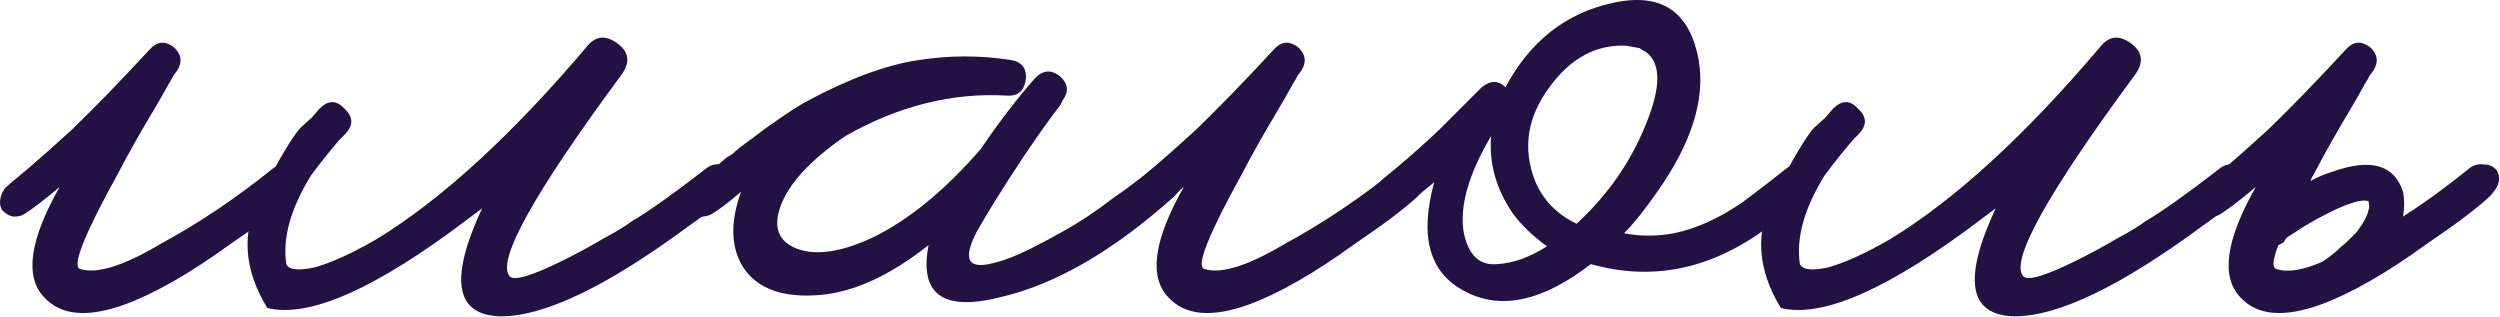
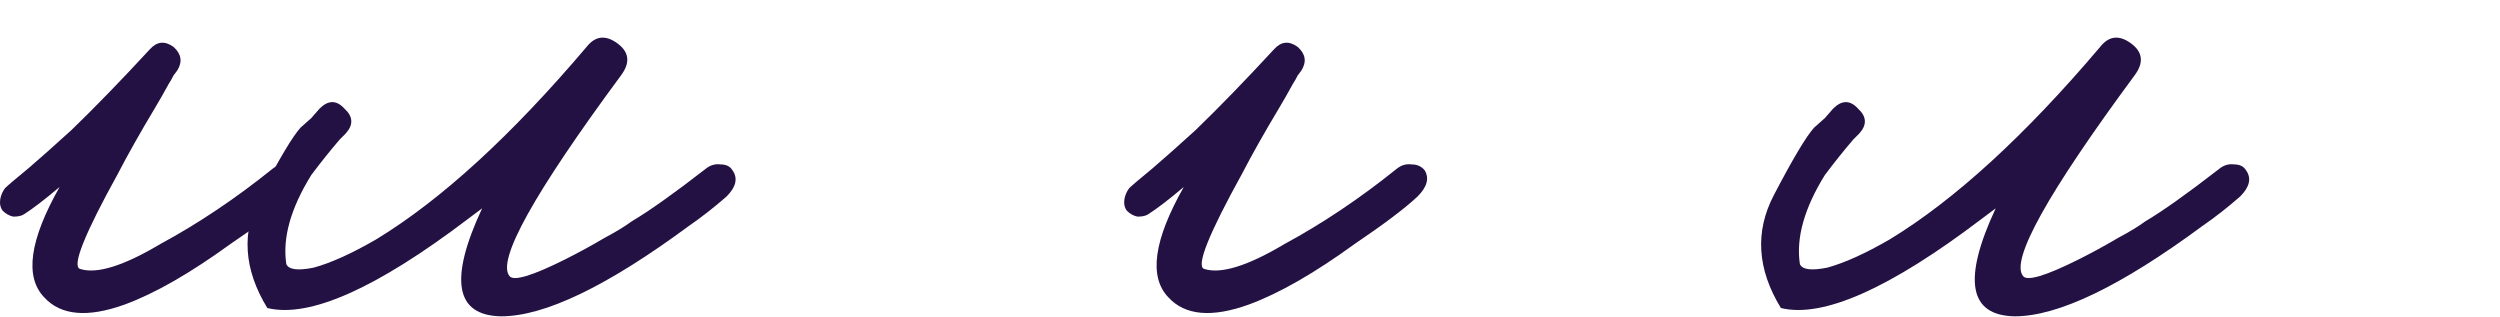
<svg xmlns="http://www.w3.org/2000/svg" width="1087" height="138" viewBox="0 0 1087 138" fill="none">
  <path d="M130.677 74.07C132.741 77.51 131.709 81.293 127.581 85.421C122.077 90.582 112.961 97.462 100.233 106.061C82.689 118.789 67.381 127.561 54.309 132.377C38.141 138.225 26.445 137.193 19.221 129.281C10.621 120.337 12.857 104.341 25.929 81.293C19.393 86.797 14.233 90.754 10.449 93.162C9.417 93.85 7.869 94.194 5.805 94.194C4.085 93.85 2.537 92.99 1.161 91.614C0.129 90.237 -0.215 88.517 0.129 86.454C0.473 84.734 1.161 83.186 2.193 81.809C3.225 80.778 6.665 77.853 12.513 73.037C15.265 70.629 18.017 68.222 20.769 65.814C24.209 62.718 27.649 59.621 31.089 56.526C41.409 46.55 52.761 34.853 65.145 21.438C68.241 17.997 71.681 17.654 75.465 20.405C78.905 23.502 79.421 26.942 77.013 30.726L75.465 32.789C74.777 34.166 74.089 35.37 73.401 36.401C71.337 40.185 69.273 43.797 67.209 47.237C61.017 57.557 55.685 67.017 51.213 75.618C36.765 101.761 31.261 115.521 34.701 116.897C41.925 119.305 53.621 115.693 69.789 106.061C86.301 97.118 102.469 86.281 118.293 73.553C120.357 71.834 122.593 71.145 125.001 71.49C127.409 71.49 129.301 72.35 130.677 74.07Z" fill="#231143" />
  <path d="M113.137 84.906C121.393 69.082 127.241 59.278 130.681 55.493L135.325 51.365L138.937 47.237C142.721 43.453 146.333 43.453 149.773 47.237C153.557 50.678 153.729 54.289 150.289 58.074L147.709 60.654C143.581 65.469 139.453 70.629 135.325 76.133C126.381 90.582 122.769 103.481 124.489 114.833C125.521 117.241 129.477 117.757 136.357 116.381C143.925 114.317 153.041 110.189 163.705 103.997C191.913 86.797 222.357 58.934 255.037 20.405C258.821 15.589 263.293 15.073 268.453 18.858C273.613 22.642 274.129 27.285 270.001 32.789C232.161 84.046 215.993 113.113 221.497 119.993C223.217 122.401 231.301 119.993 245.749 112.769C251.253 110.017 256.929 106.921 262.777 103.481C267.937 100.729 271.893 98.322 274.645 96.257C282.213 91.785 292.877 84.218 306.637 73.553C308.701 71.834 310.937 71.145 313.345 71.49C315.753 71.49 317.473 72.35 318.505 74.07C320.913 77.51 320.053 81.293 315.925 85.421C310.421 90.237 304.917 94.537 299.413 98.322C263.981 124.465 236.805 137.537 217.885 137.537C197.933 137.193 195.181 121.541 209.629 90.582L203.437 95.225C163.533 125.497 134.465 138.397 116.233 133.925C105.913 117.069 104.881 100.729 113.137 84.906Z" fill="#231143" />
-   <path d="M513.134 74.07C515.542 77.51 514.682 81.293 510.554 85.421C484.066 109.157 458.782 123.777 434.702 129.281C409.934 135.473 399.614 127.905 403.742 106.577C387.23 119.649 371.578 126.873 356.786 128.249C340.618 129.625 329.438 125.669 323.246 116.381C317.742 107.781 317.398 96.773 322.214 83.358C317.054 87.829 312.754 91.097 309.314 93.162C307.938 93.85 306.39 94.194 304.67 94.194C302.95 93.85 301.402 92.99 300.026 91.614C298.65 90.237 298.134 88.517 298.478 86.454C298.822 84.734 299.682 83.186 301.058 81.809C302.09 80.778 303.982 79.058 306.734 76.65L308.798 74.585L310.862 73.037C312.582 71.317 314.302 69.769 316.022 68.394C316.71 68.049 317.57 67.534 318.602 66.846C319.634 65.814 320.838 64.781 322.214 63.749C325.998 60.998 329.438 58.417 332.534 56.01C341.822 49.474 347.842 45.517 350.594 44.142C369.17 34.166 385.51 28.145 399.614 26.081C413.03 24.017 426.274 24.017 439.346 26.081C444.162 26.77 446.398 29.521 446.054 34.337C445.366 39.498 442.614 41.906 437.798 41.562C414.062 40.185 390.67 46.033 367.622 59.105C352.142 69.769 342.682 80.09 339.242 90.066C336.146 99.01 338.554 105.029 346.466 108.125C354.722 111.221 365.558 109.673 378.974 103.481C394.798 95.913 410.622 83.013 426.446 64.781C434.358 53.086 442.27 42.766 450.182 33.821C453.622 30.381 457.234 30.209 461.018 33.306C464.458 36.401 464.802 39.842 462.05 43.626L461.018 45.69C457.234 50.505 451.73 58.245 444.506 68.909C435.906 81.981 429.37 92.474 424.898 100.385C418.362 112.769 420.77 117.413 432.122 114.317C436.594 113.285 441.926 111.221 448.118 108.125C452.934 105.717 457.75 103.137 462.566 100.385C469.446 96.602 476.67 91.785 484.238 85.938C487.334 83.874 490.43 81.638 493.526 79.23C495.934 77.51 498.342 75.618 500.75 73.553C502.814 71.834 505.05 71.145 507.458 71.49C509.866 71.49 511.758 72.35 513.134 74.07Z" fill="#231143" />
  <path d="M619.466 74.07C621.53 77.51 620.498 81.293 616.37 85.421C610.866 90.582 601.75 97.462 589.022 106.061C571.478 118.789 556.17 127.561 543.098 132.377C526.93 138.225 515.234 137.193 508.01 129.281C499.41 120.337 501.646 104.341 514.718 81.293C508.182 86.797 503.022 90.754 499.238 93.162C498.206 93.85 496.658 94.194 494.594 94.194C492.874 93.85 491.326 92.99 489.95 91.614C488.918 90.237 488.574 88.517 488.918 86.454C489.262 84.734 489.95 83.186 490.982 81.809C492.014 80.778 495.454 77.853 501.302 73.037C504.054 70.629 506.806 68.222 509.558 65.814C512.998 62.718 516.438 59.621 519.878 56.526C530.198 46.55 541.55 34.853 553.934 21.438C557.03 17.997 560.47 17.654 564.254 20.405C567.694 23.502 568.21 26.942 565.802 30.726L564.254 32.789C563.566 34.166 562.878 35.37 562.19 36.401C560.126 40.185 558.062 43.797 555.998 47.237C549.806 57.557 544.474 67.017 540.002 75.618C525.554 101.761 520.05 115.521 523.49 116.897C530.714 119.305 542.41 115.693 558.578 106.061C575.09 97.118 591.258 86.281 607.082 73.553C609.146 71.834 611.382 71.145 613.79 71.49C616.198 71.49 618.09 72.35 619.466 74.07Z" fill="#231143" />
-   <path d="M788.718 74.07C791.126 77.51 790.266 81.293 786.138 85.421L782.526 88.517L778.398 91.614C774.958 94.365 771.69 96.773 768.594 98.838C744.17 117.069 718.542 122.401 691.71 114.833C670.726 131.001 652.494 134.957 637.014 126.701C621.534 118.789 617.062 102.965 623.598 79.23L617.922 83.874L605.538 93.162C604.162 93.85 602.614 94.194 600.894 94.194C598.83 93.85 597.11 92.99 595.734 91.614C594.702 90.237 594.358 88.517 594.702 86.454C595.046 84.734 595.734 83.186 596.766 81.809C597.798 81.121 599.174 79.918 600.894 78.198L607.086 73.037C613.278 67.877 619.47 62.373 625.662 56.526L644.238 37.95C648.022 34.853 651.462 34.853 654.558 37.95C665.222 17.997 680.702 5.785 700.998 1.313C722.326 -3.503 734.882 4.925 738.666 26.598C741.418 43.453 735.398 62.373 720.606 83.358C715.102 91.269 710.286 97.29 706.158 101.417C713.038 102.793 720.262 102.793 727.83 101.417C737.806 99.353 747.954 94.71 758.274 87.486C765.154 82.326 771.174 77.681 776.334 73.553C778.398 71.834 780.806 71.145 783.558 71.49C785.966 71.49 787.686 72.35 788.718 74.07ZM685.518 97.29C698.934 84.906 708.91 70.629 715.446 54.462C722.326 37.95 722.326 27.285 715.446 22.47L714.414 21.953L712.866 20.921C711.146 20.578 709.254 20.233 707.19 19.89C694.118 19.201 682.938 25.221 673.65 37.95C664.018 51.022 661.954 64.609 667.458 78.713C670.898 86.969 676.918 93.162 685.518 97.29ZM650.946 114.833C657.826 114.489 665.05 111.909 672.618 107.093C666.426 102.621 661.438 97.805 657.654 92.645C650.43 81.981 647.334 70.802 648.366 59.105C638.39 75.962 634.434 90.066 636.498 101.417C638.562 111.049 643.378 115.521 650.946 114.833Z" fill="#231143" />
  <path d="M771.239 84.906C779.495 69.082 785.343 59.278 788.783 55.493L793.427 51.365L797.039 47.237C800.823 43.453 804.435 43.453 807.875 47.237C811.659 50.678 811.831 54.289 808.391 58.074L805.811 60.654C801.683 65.469 797.555 70.629 793.427 76.133C784.483 90.582 780.871 103.481 782.591 114.833C783.623 117.241 787.579 117.757 794.459 116.381C802.027 114.317 811.143 110.189 821.807 103.997C850.015 86.797 880.459 58.934 913.139 20.405C916.923 15.589 921.395 15.073 926.555 18.858C931.715 22.642 932.231 27.285 928.103 32.789C890.263 84.046 874.095 113.113 879.599 119.993C881.319 122.401 889.403 119.993 903.851 112.769C909.355 110.017 915.031 106.921 920.879 103.481C926.039 100.729 929.995 98.322 932.747 96.257C940.315 91.785 950.979 84.218 964.739 73.553C966.803 71.834 969.039 71.145 971.447 71.49C973.855 71.49 975.575 72.35 976.607 74.07C979.015 77.51 978.155 81.293 974.027 85.421C968.523 90.237 963.019 94.537 957.515 98.322C922.083 124.465 894.907 137.537 875.987 137.537C856.035 137.193 853.283 121.541 867.731 90.582L861.539 95.225C821.635 125.497 792.567 138.397 774.335 133.925C764.015 117.069 762.983 100.729 771.239 84.906Z" fill="#231143" />
-   <path d="M1009.73 113.801C1011.45 112.769 1013.51 111.221 1015.92 109.157C1017.3 107.781 1018.67 106.577 1020.05 105.545L1024.69 100.901C1027.79 96.773 1029.51 93.505 1029.85 91.097C1030.2 90.754 1030.2 89.549 1029.85 87.486C1027.1 86.454 1021.25 88.174 1012.31 92.645C1008.87 94.365 1005.43 96.257 1001.99 98.322C998.891 100.385 996.483 101.933 994.763 102.965L993.731 103.997C993.387 104.685 993.043 105.201 992.699 105.545C992.011 105.889 991.323 106.233 990.635 106.577C988.227 112.769 987.883 116.209 989.603 116.897C994.419 118.617 1001.13 117.585 1009.73 113.801ZM1004.57 78.713C1007.66 76.993 1010.93 75.618 1014.37 74.585C1030.88 68.737 1041.03 71.662 1044.82 83.358C1045.5 86.797 1045.5 90.409 1044.82 94.194C1054.45 88.001 1063.91 81.121 1073.2 73.553C1075.26 71.834 1077.5 71.145 1079.9 71.49C1082.31 71.49 1084.2 72.35 1085.58 74.07C1087.64 77.51 1086.61 81.293 1082.48 85.421C1076.98 90.582 1067.86 97.462 1055.14 106.061C1037.59 118.789 1022.28 127.561 1009.21 132.377C993.043 138.225 981.347 137.193 974.123 129.281C965.523 120.337 967.759 104.341 980.831 81.293C974.295 86.797 969.135 90.754 965.351 93.162C964.319 93.85 962.771 94.194 960.707 94.194C958.987 93.85 957.439 92.99 956.063 91.614C955.031 90.237 954.687 88.517 955.031 86.454C955.375 84.734 956.063 83.186 957.095 81.809C958.127 80.778 961.567 77.853 967.415 73.037C970.167 70.629 972.919 68.222 975.671 65.814C979.111 62.718 982.551 59.621 985.991 56.526C996.311 46.55 1007.66 34.853 1020.05 21.438C1023.14 17.997 1026.58 17.654 1030.37 20.405C1033.81 23.502 1034.32 26.942 1031.92 30.726L1030.37 32.789C1029.68 34.166 1028.99 35.37 1028.3 36.401C1026.24 40.185 1024.18 43.797 1022.11 47.237C1015.92 57.557 1010.59 67.017 1006.12 75.618C1005.43 76.65 1004.91 77.681 1004.57 78.713Z" fill="#231143" />
</svg>